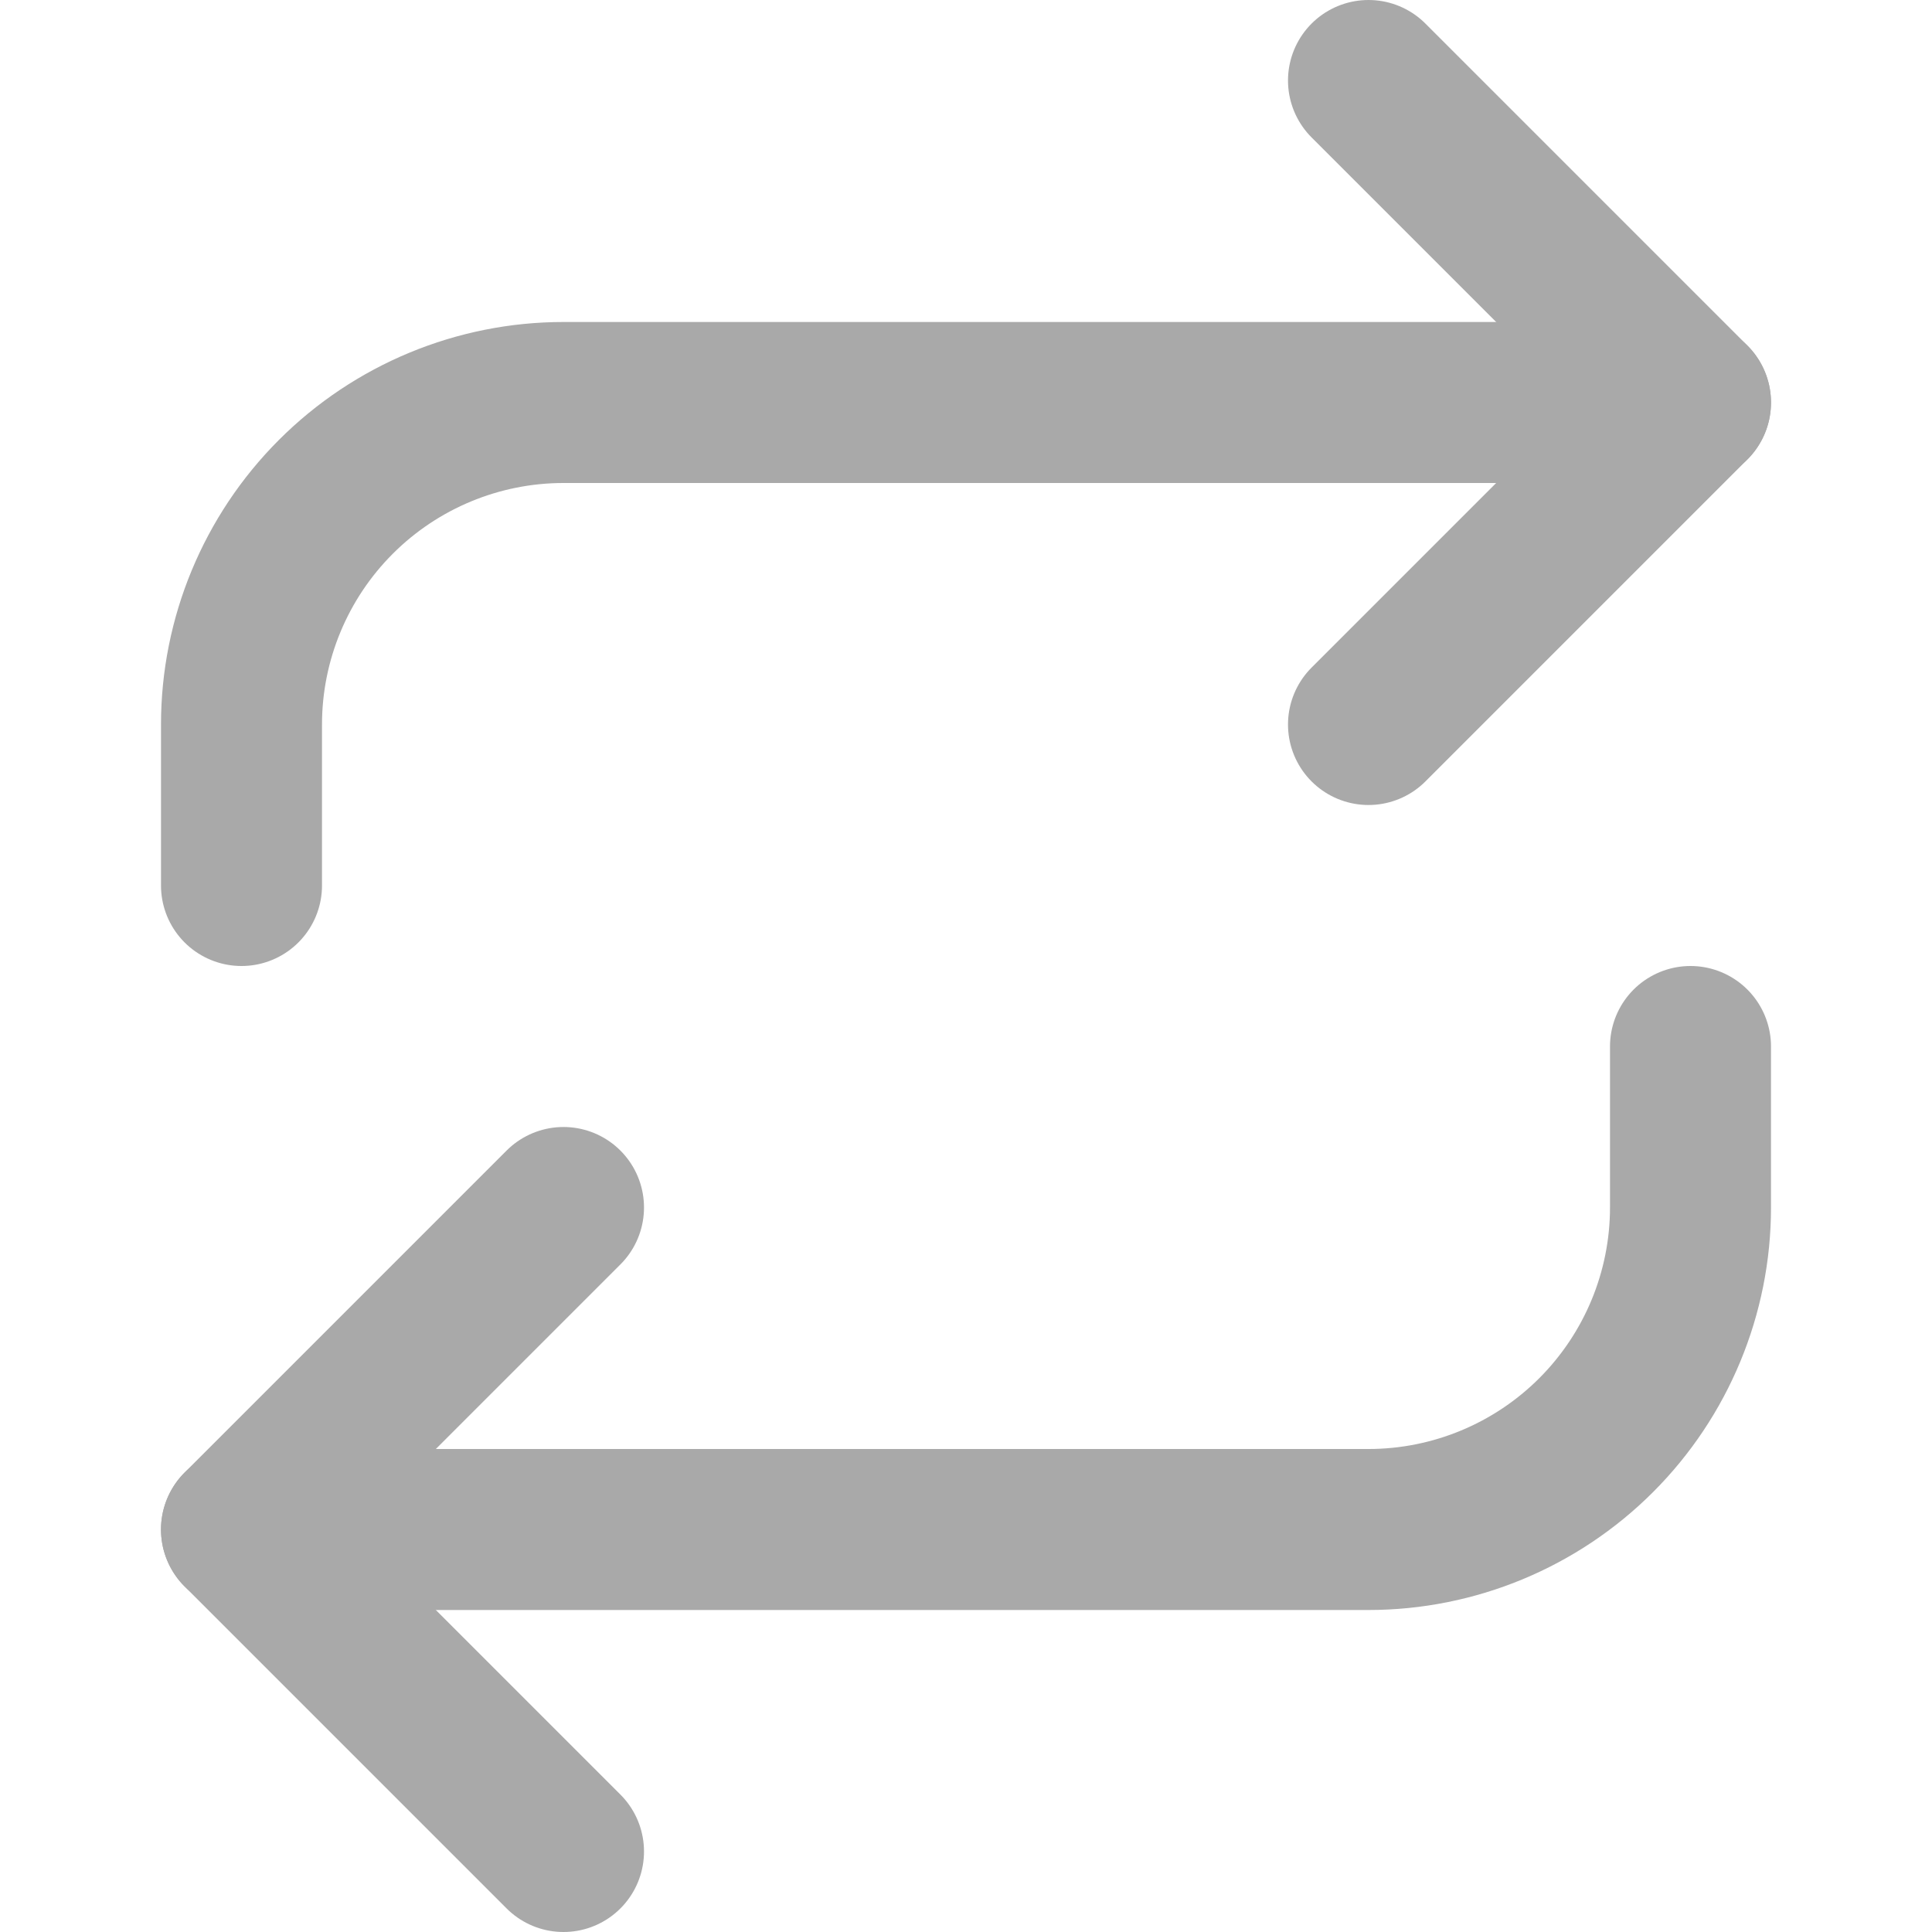
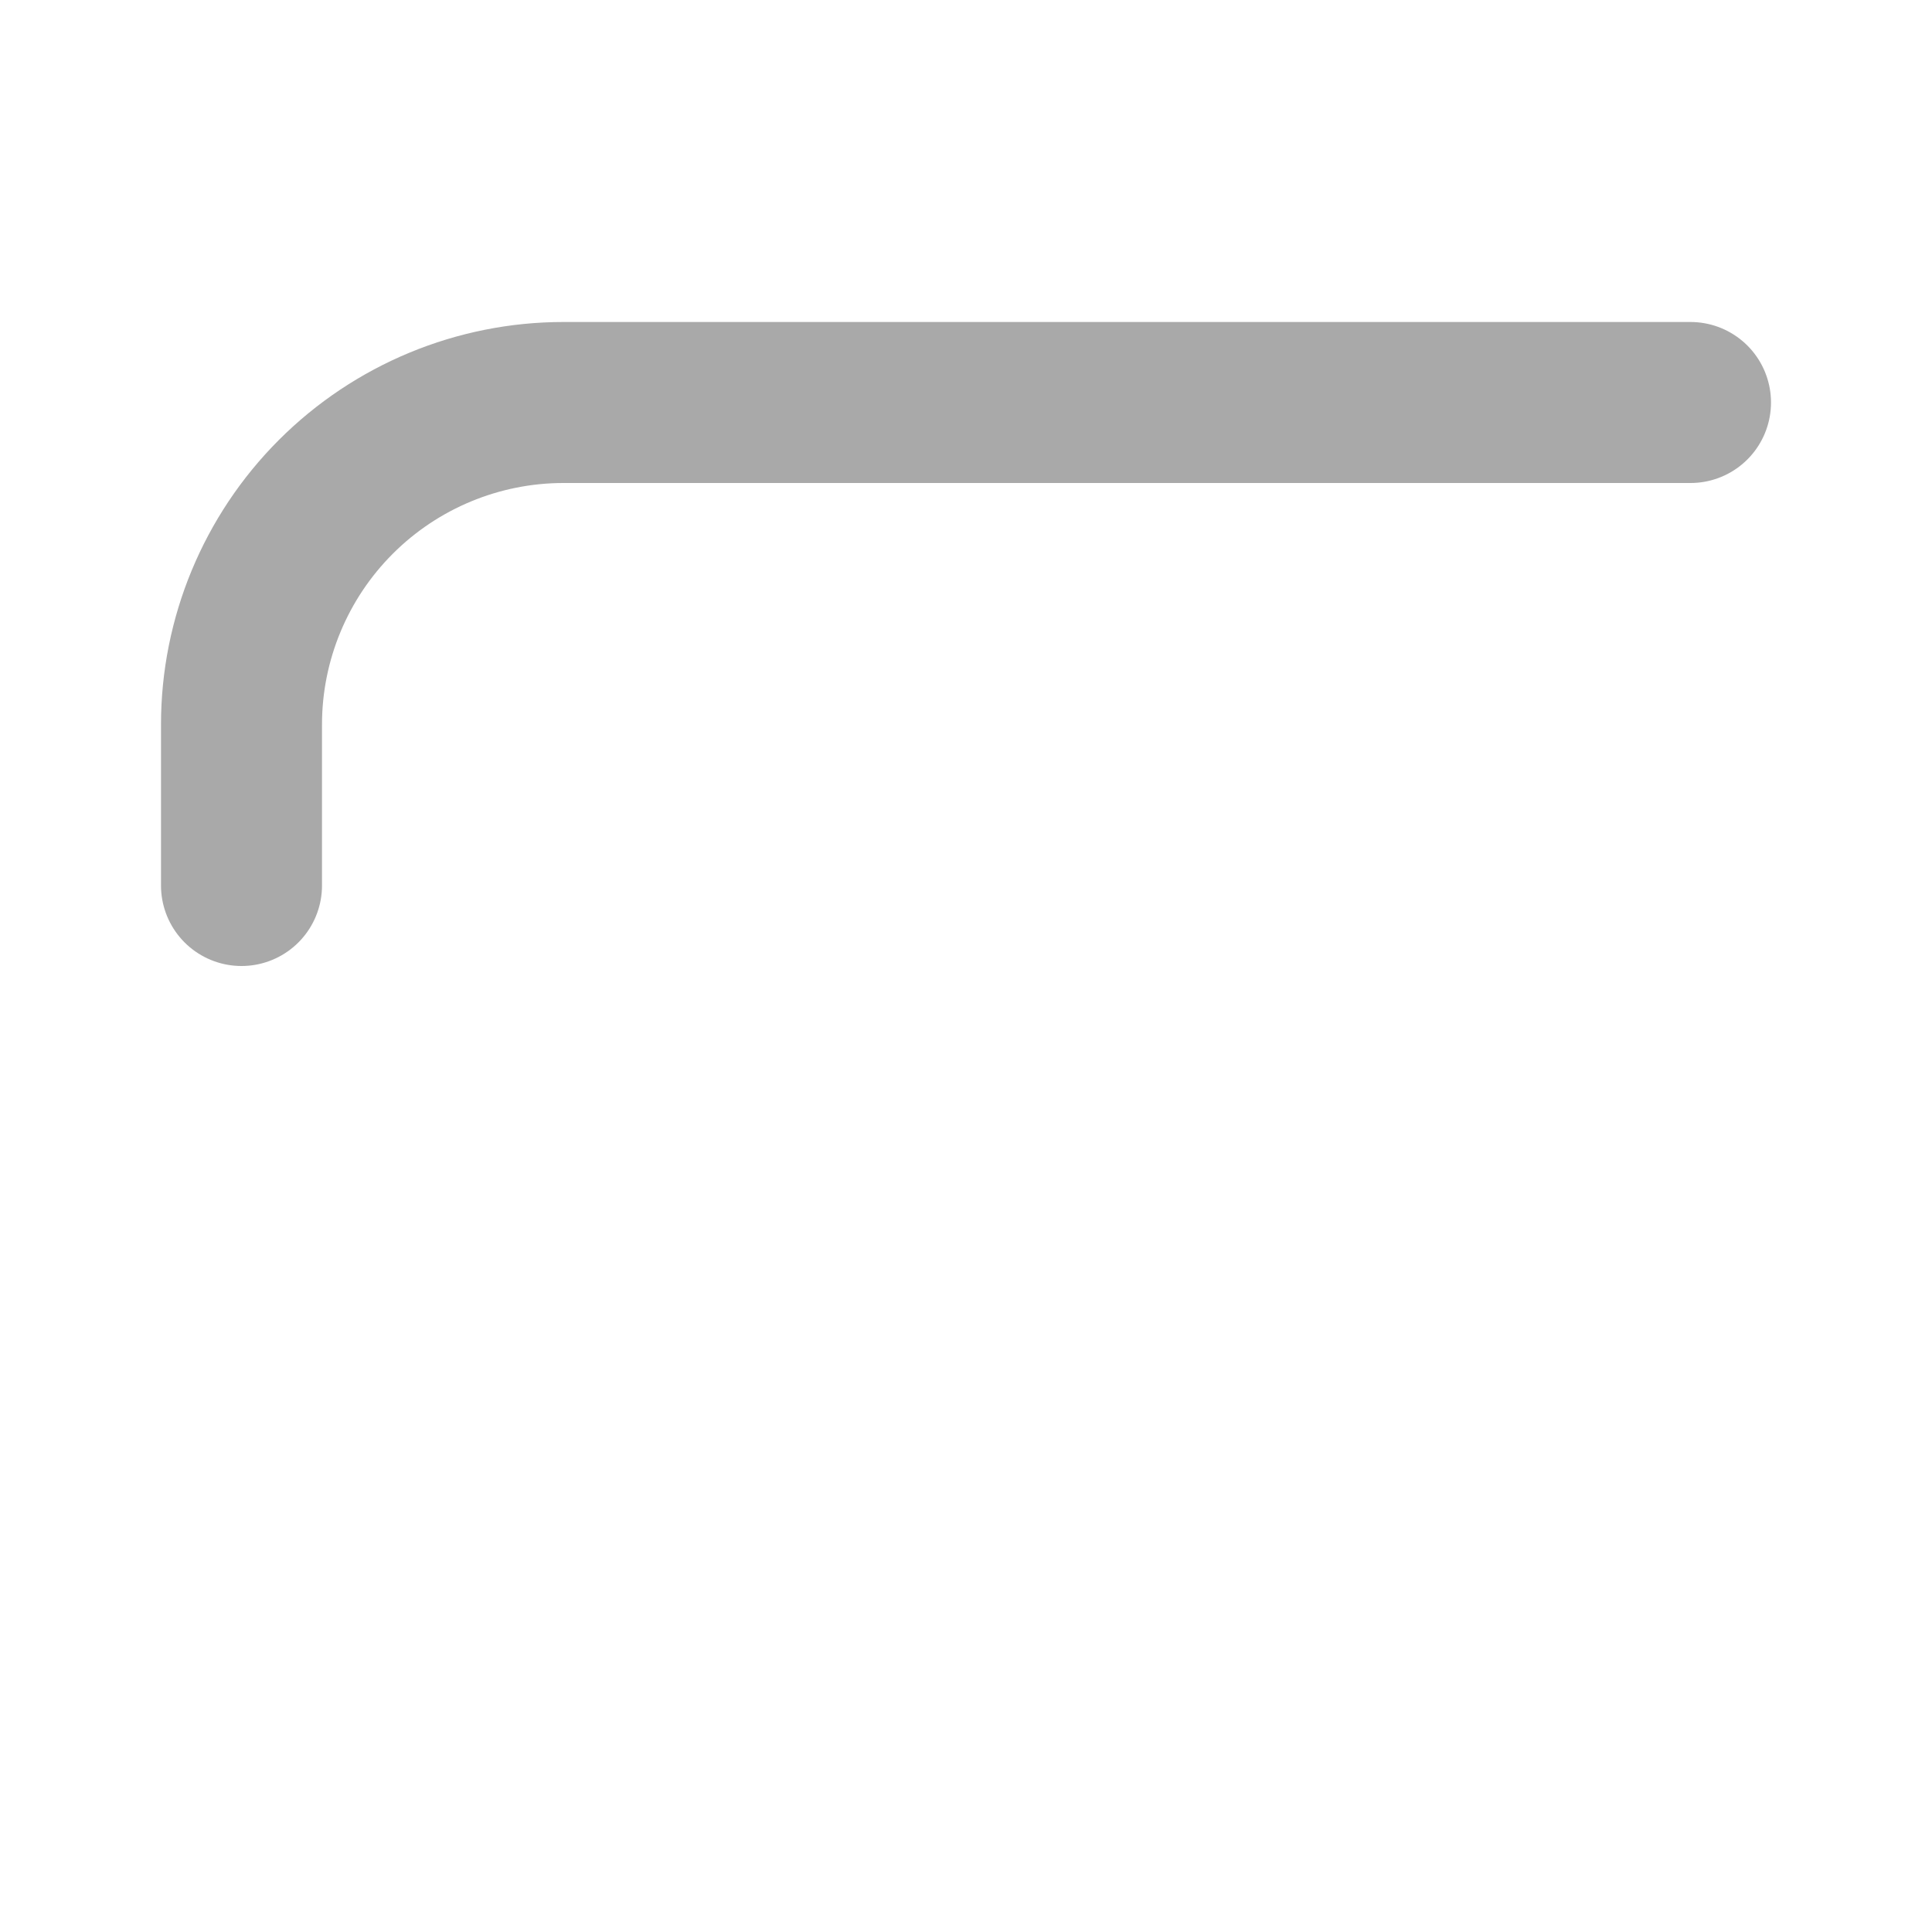
<svg xmlns="http://www.w3.org/2000/svg" width="12" height="12" viewBox="0 0 12 12" fill="none">
-   <path d="M8.5 0.5L10.5 2.5L8.5 4.5" stroke="#A9A9A9" stroke-linecap="round" stroke-linejoin="round" />
  <path d="M1.5 5.5V4.5C1.5 3.97 1.711 3.461 2.086 3.086C2.461 2.711 2.97 2.5 3.5 2.5H10.5" stroke="#A9A9A9" stroke-linecap="round" stroke-linejoin="round" />
-   <path d="M3.5 11.5L1.5 9.5L3.5 7.5" stroke="#A9A9A9" stroke-linecap="round" stroke-linejoin="round" />
-   <path d="M10.5 6.5V7.5C10.5 8.03 10.289 8.539 9.914 8.914C9.539 9.289 9.03 9.5 8.5 9.5H1.5" stroke="#A9A9A9" stroke-linecap="round" stroke-linejoin="round" />
</svg>